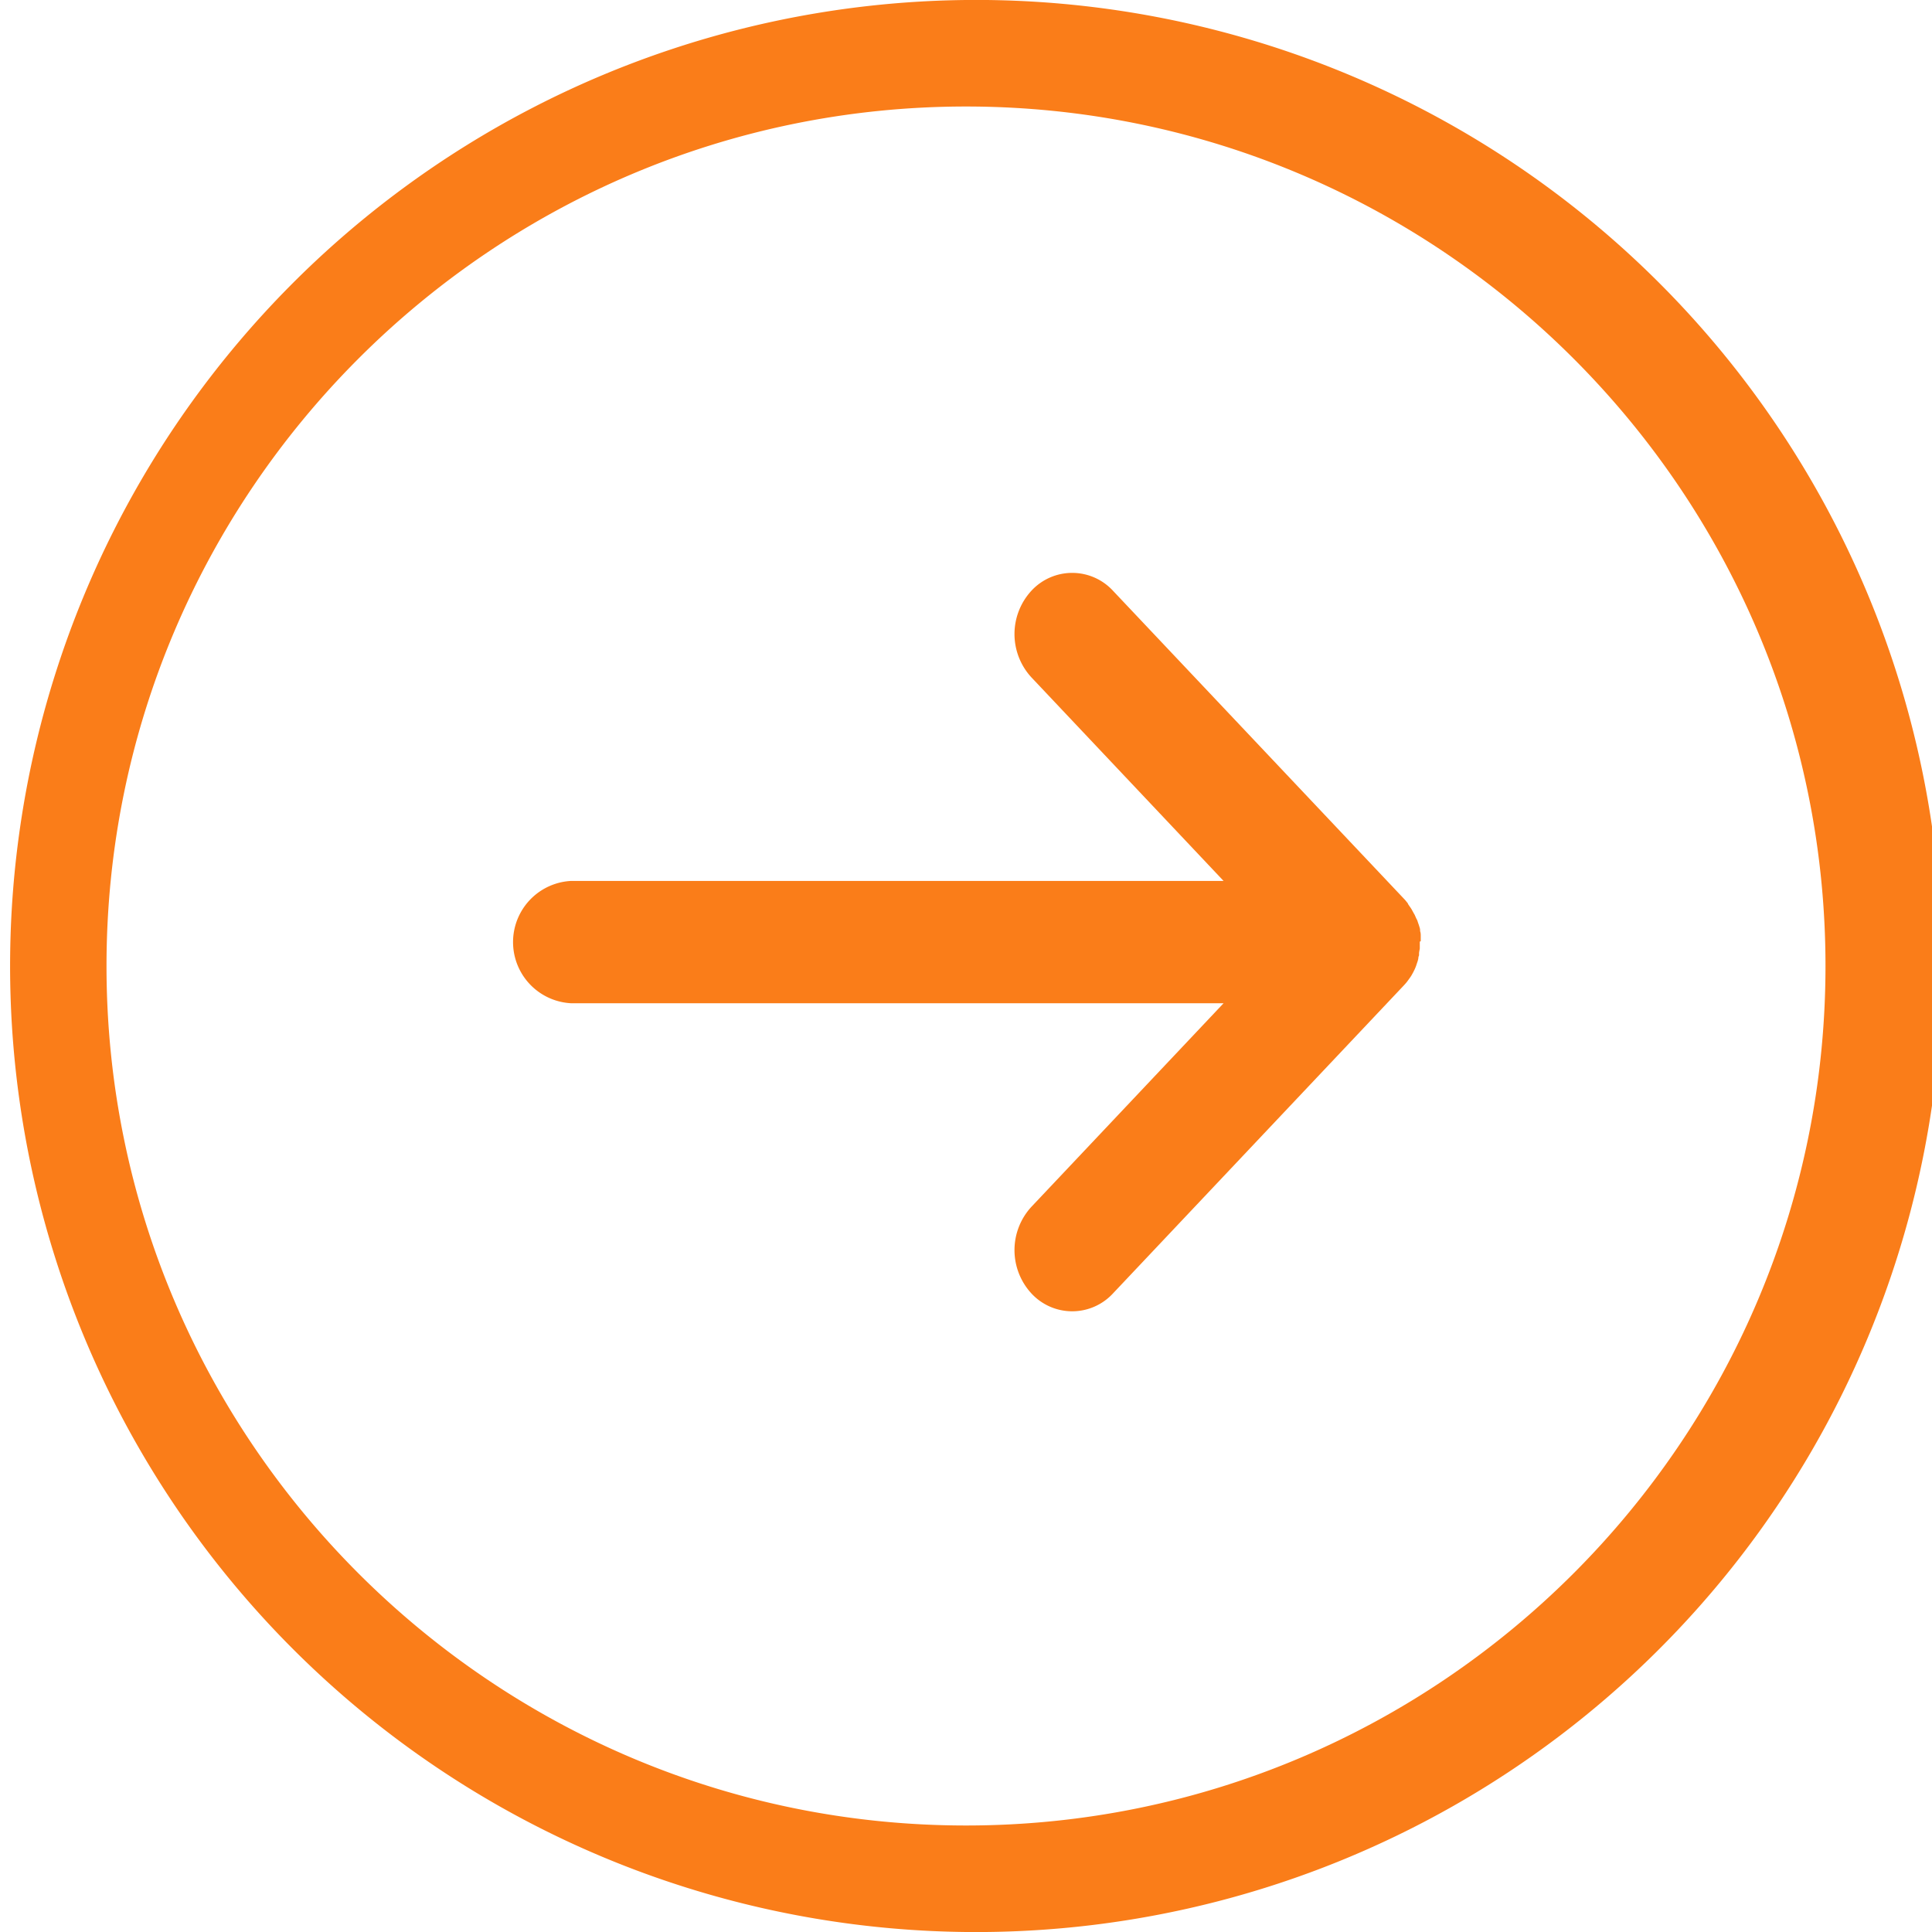
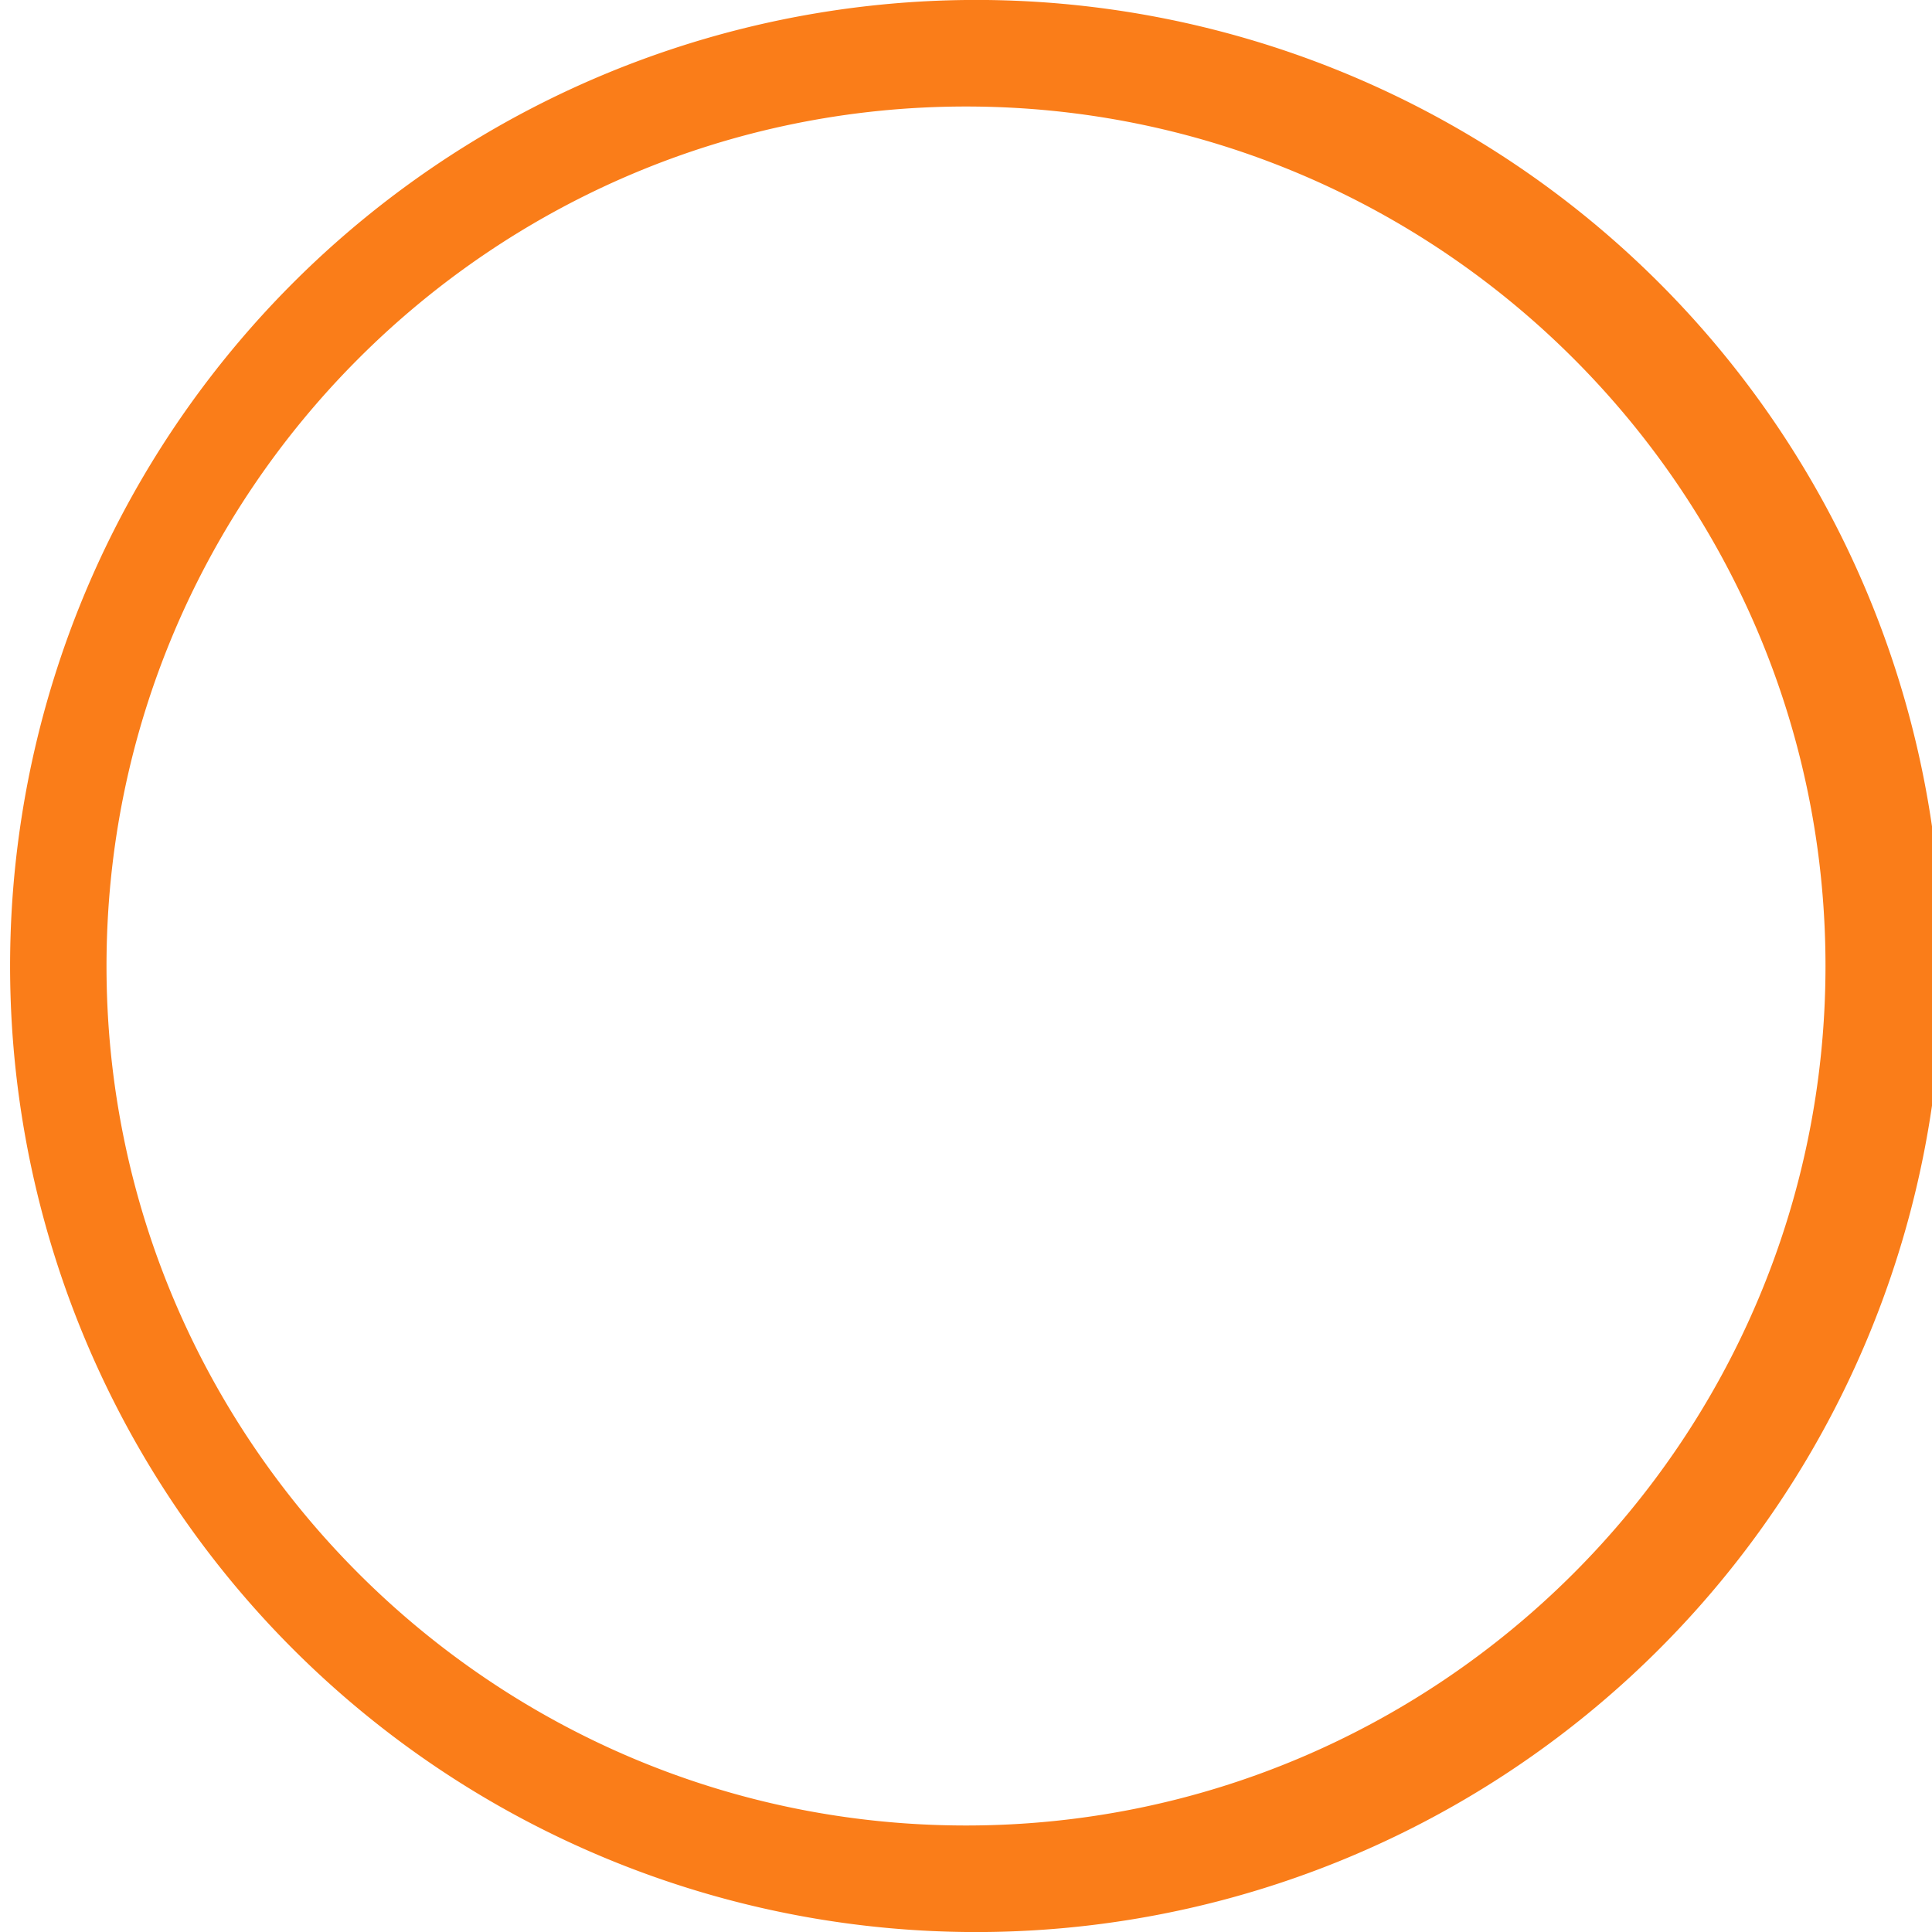
<svg xmlns="http://www.w3.org/2000/svg" width="18.139" height="18.139" viewBox="0 0 18.139 18.139">
  <defs>
    <clipPath id="homzevcmva">
      <path data-name="Rechteck 14567" style="fill:#fa7d19" d="M0 0h8.523v6.932H0z" />
    </clipPath>
  </defs>
  <g data-name="Gruppe 32813">
    <g data-name="Gruppe 32305">
      <g data-name="Gruppe 32051">
        <g data-name="Gruppe 32048" style="clip-path:url(#homzevcmva)" transform="translate(4.816 5.379)">
-           <path data-name="Pfad 16899" d="M8.523 3.457v-.053c0-.006 0-.027-.006-.04v-.01c0-.016-.007-.031-.011-.046L8.5 3.291l-.01-.03-.01-.019-.014-.032-.006-.01-.023-.042-.009-.014-.021-.03L8.4 3.1c-.011-.013-.021-.027-.033-.039L5.634.168a.521.521 0 0 0-.767 0 .6.6 0 0 0 0 .812l1.805 1.912H.542a.575.575 0 0 0 0 1.148h6.13L4.867 5.952a.6.6 0 0 0 0 .812.521.521 0 0 0 .767 0l2.731-2.892c.011-.012.023-.025.033-.039l.006-.008.023-.032.01-.016.015-.027.009-.018a.379.379 0 0 0 .018-.042l.006-.018.01-.03.005-.02q0-.016.007-.031v-.017c0-.016.005-.032.007-.048v-.064" style="fill:#fa7d19" />
-         </g>
+           </g>
      </g>
    </g>
    <g data-name="Pfad 18334" style="fill:none">
      <path d="M9.069 0A9.069 9.069 0 1 1 0 9.069 9.069 9.069 0 0 1 9.069 0z" style="stroke:none" />
      <path d="M9.07 1C4.62 1 1 4.62 1 9.07c0 4.449 3.62 8.069 8.07 8.069 4.449 0 8.069-3.62 8.069-8.07S13.519 1 9.069 1m0-1a9.07 9.07 0 1 1 0 18.139A9.07 9.07 0 0 1 9.07 0z" style="fill:#fa7d19;stroke:none" />
    </g>
  </g>
</svg>